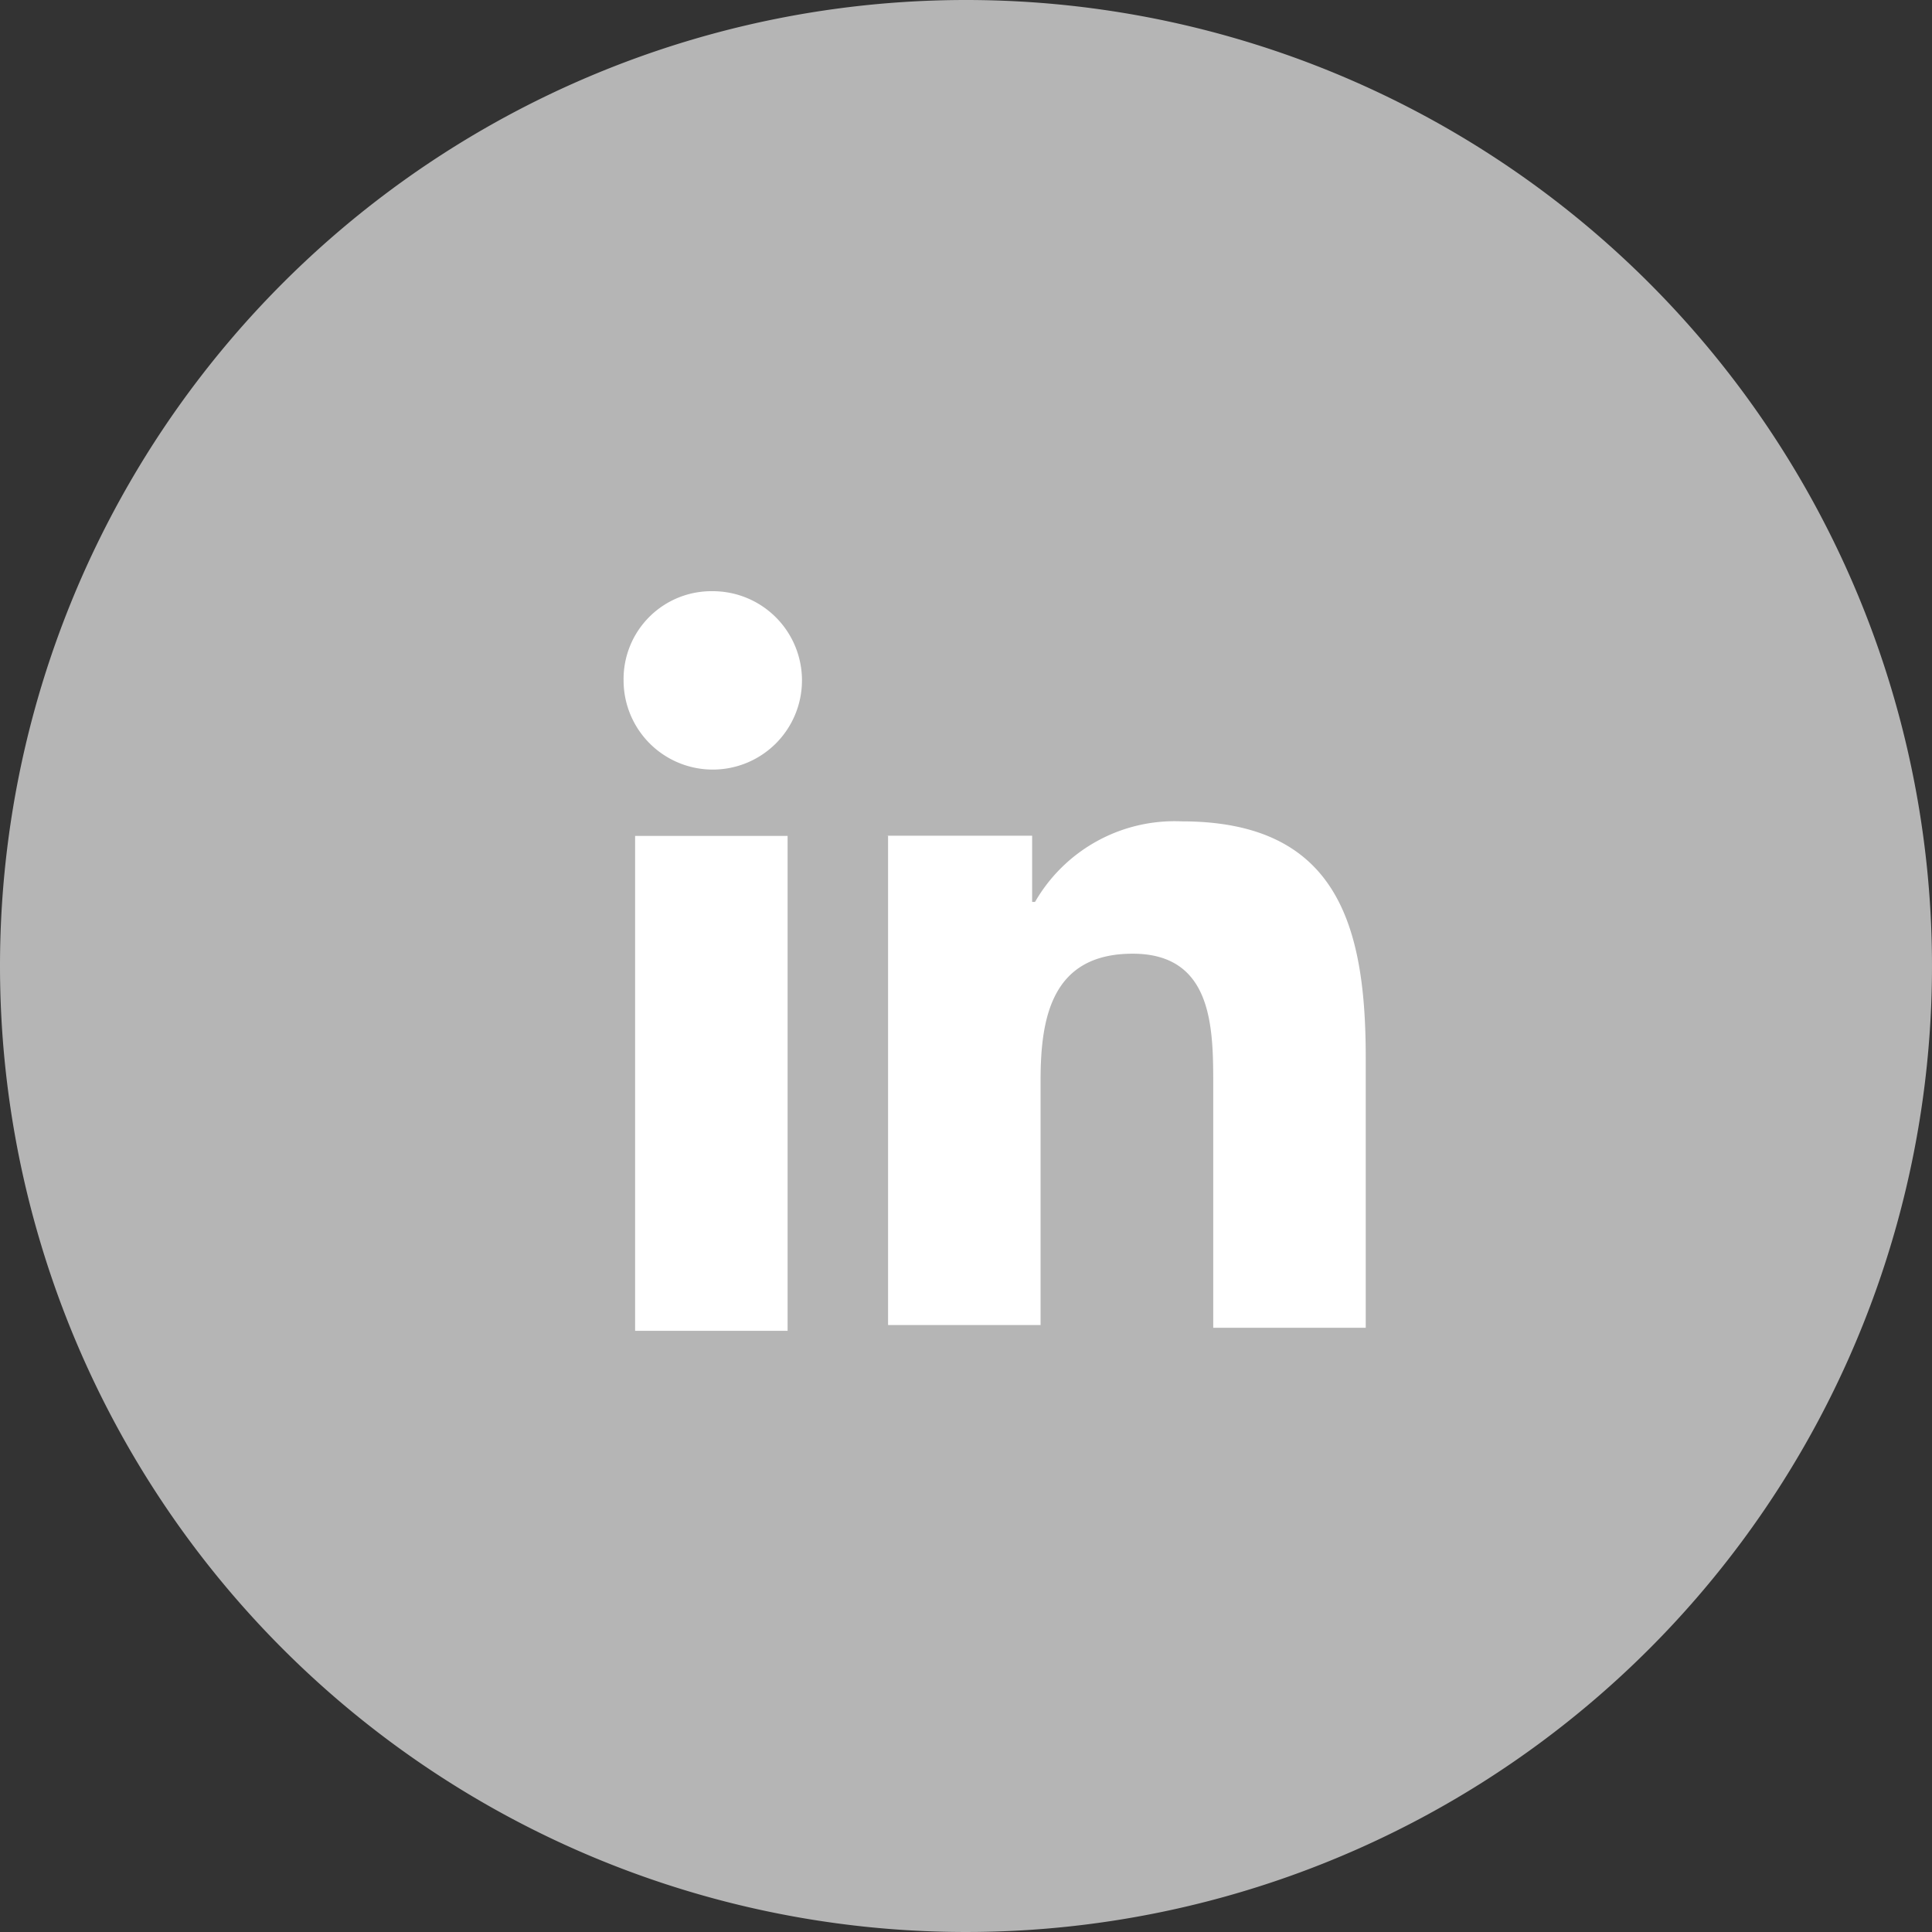
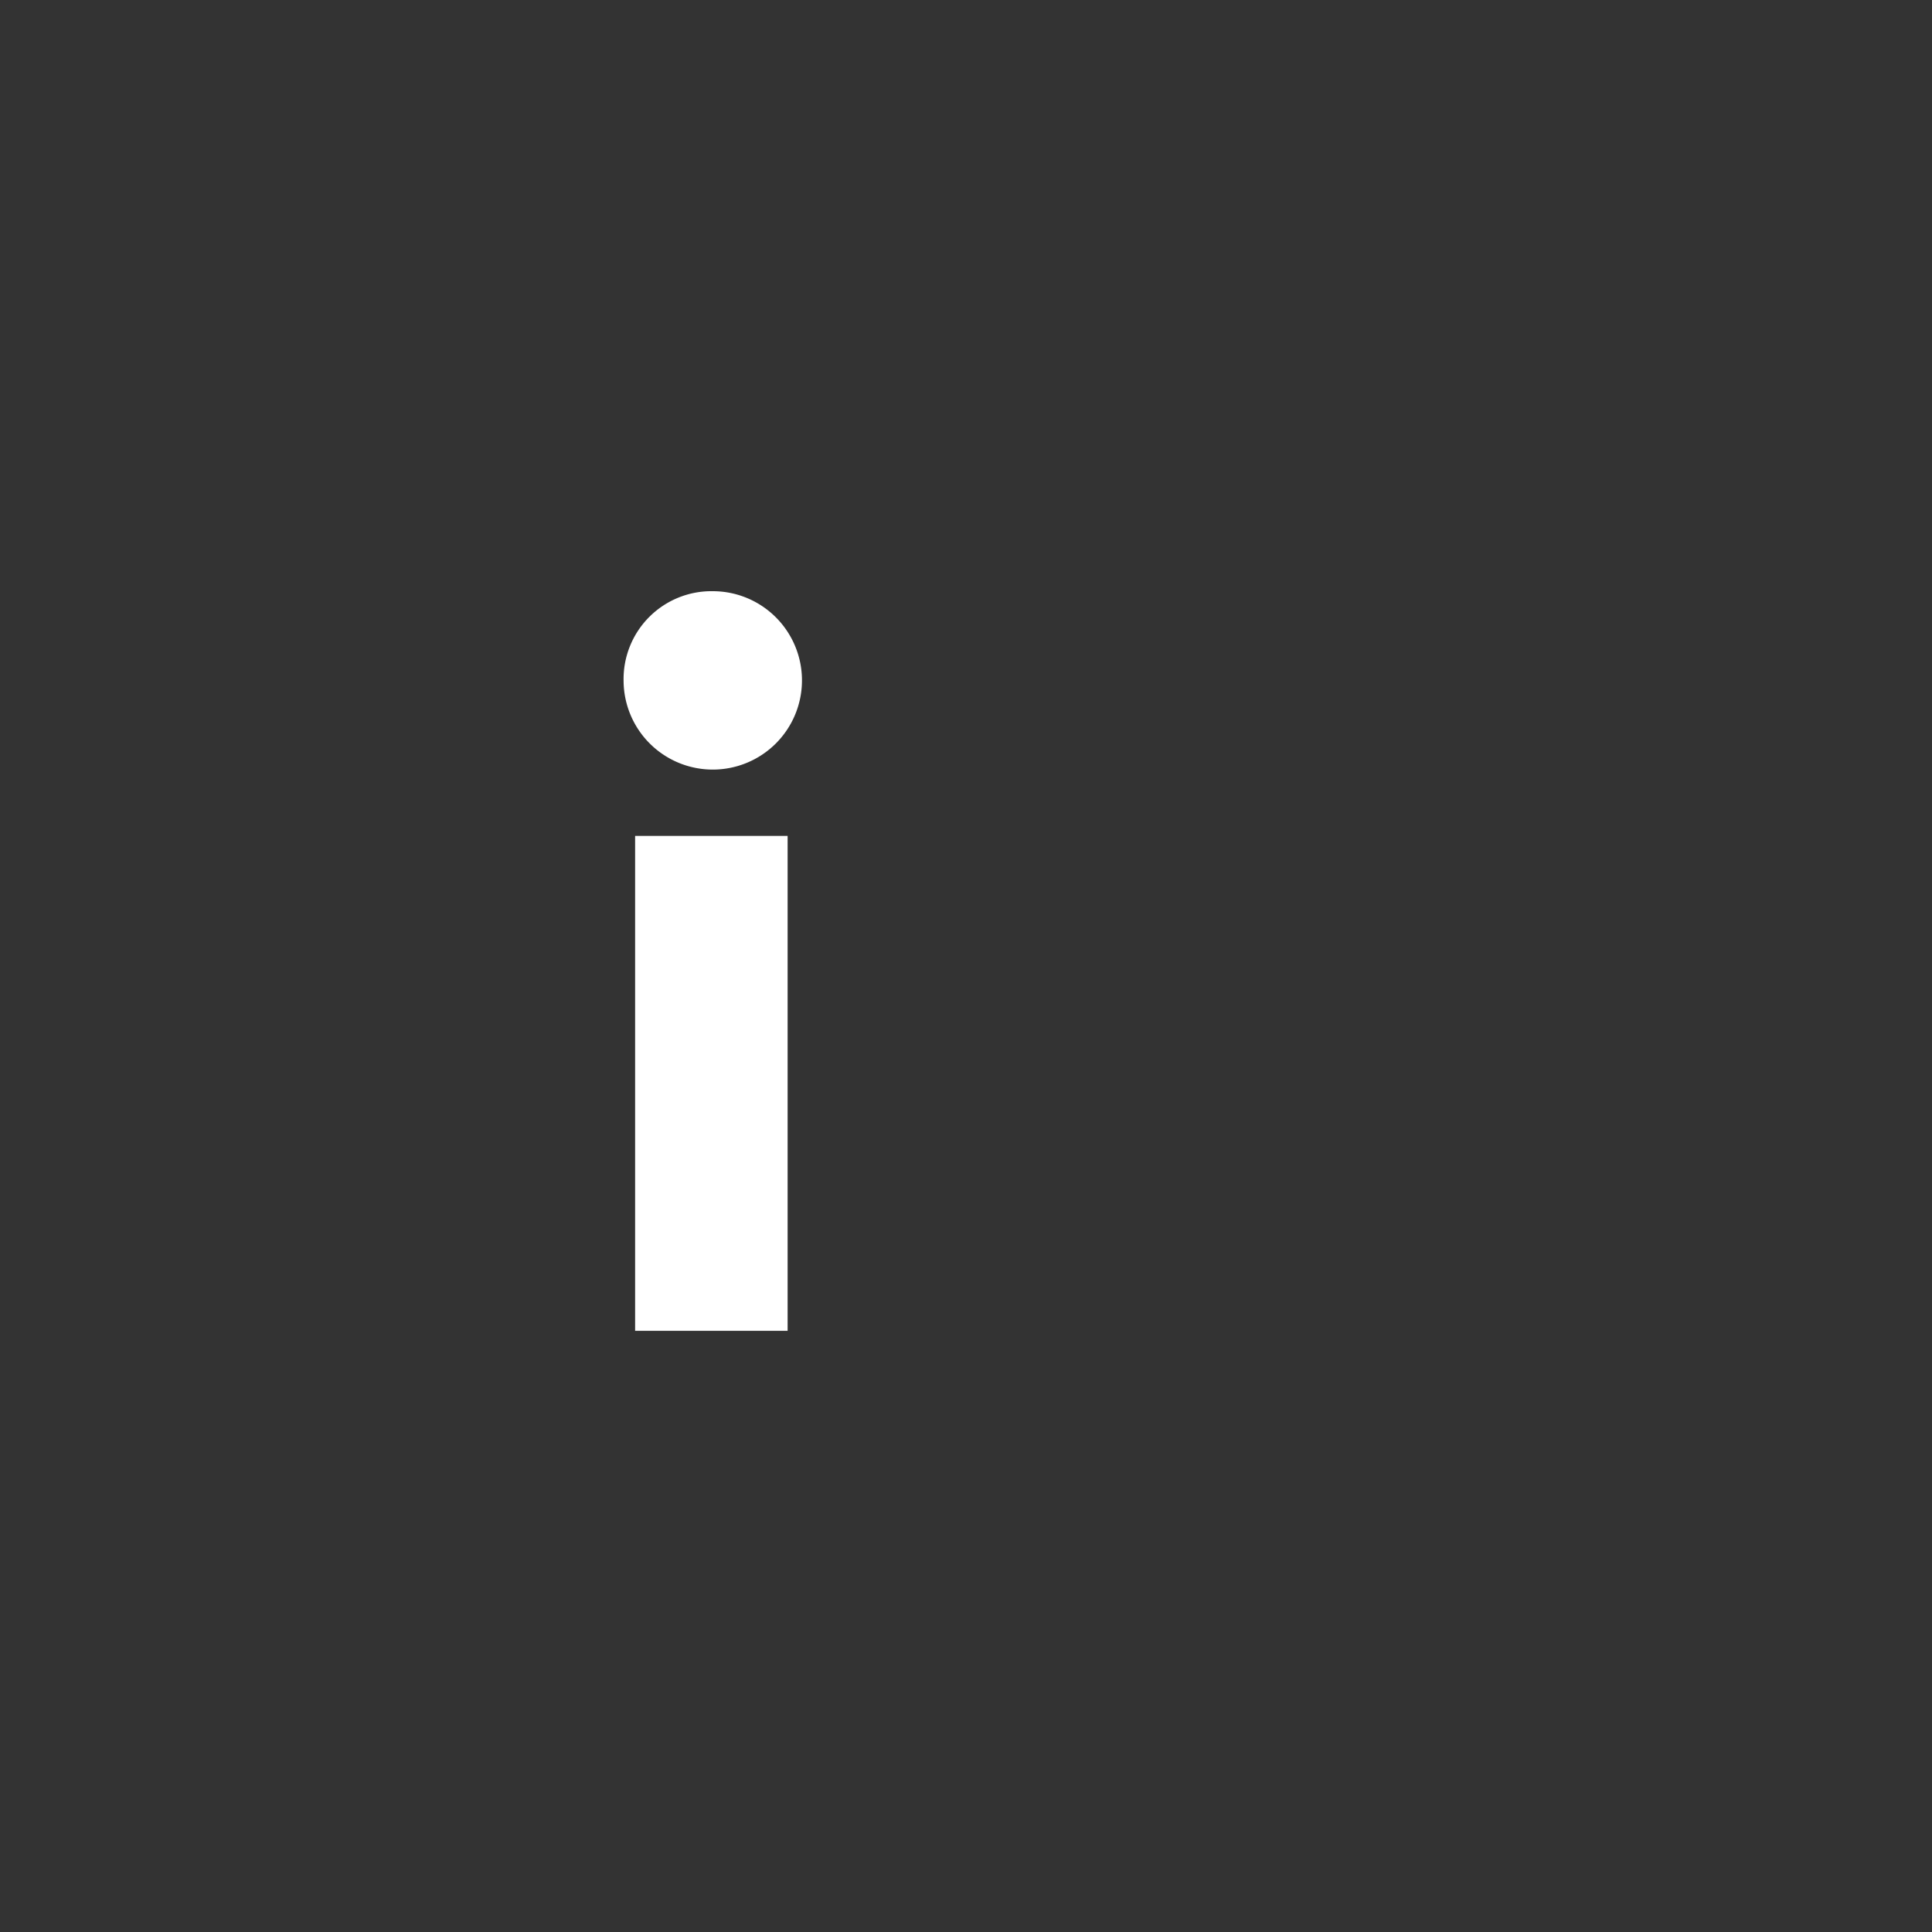
<svg xmlns="http://www.w3.org/2000/svg" width="30" height="30" viewBox="0 0 30 30">
  <rect x="0" y="0" width="30" height="30" fill="#333333" stroke="none" />
  <g id="Group_1538" data-name="Group 1538" transform="translate(-126 -1276)">
-     <path id="Path_490" data-name="Path 490" d="M15,0A15,15,0,1,1,0,15,15,15,0,0,1,15,0Z" transform="translate(126 1276)" fill="#b5b5b5" />
    <g id="Group_838" data-name="Group 838" transform="translate(-5.956 1282.541)">
      <path id="Path_329" data-name="Path 329" d="M111.179,8.8h2.368v7.685h-2.368ZM112.385,5A1.385,1.385,0,1,1,111,6.385,1.364,1.364,0,0,1,112.385,5" transform="translate(30.639 -2.361)" fill="#fff" />
-       <path id="Path_330" data-name="Path 330" d="M120.1,13.223h2.279v1.028h.045A2.5,2.5,0,0,1,124.7,13c2.413,0,2.859,1.608,2.859,3.664v4.2h-2.368V17.11c0-.894,0-2.055-1.251-2.055s-1.43.983-1.43,1.966v3.8h-2.368v-7.6Z" transform="translate(25.604 -6.787)" fill="#fff" />
    </g>
  </g>
</svg>